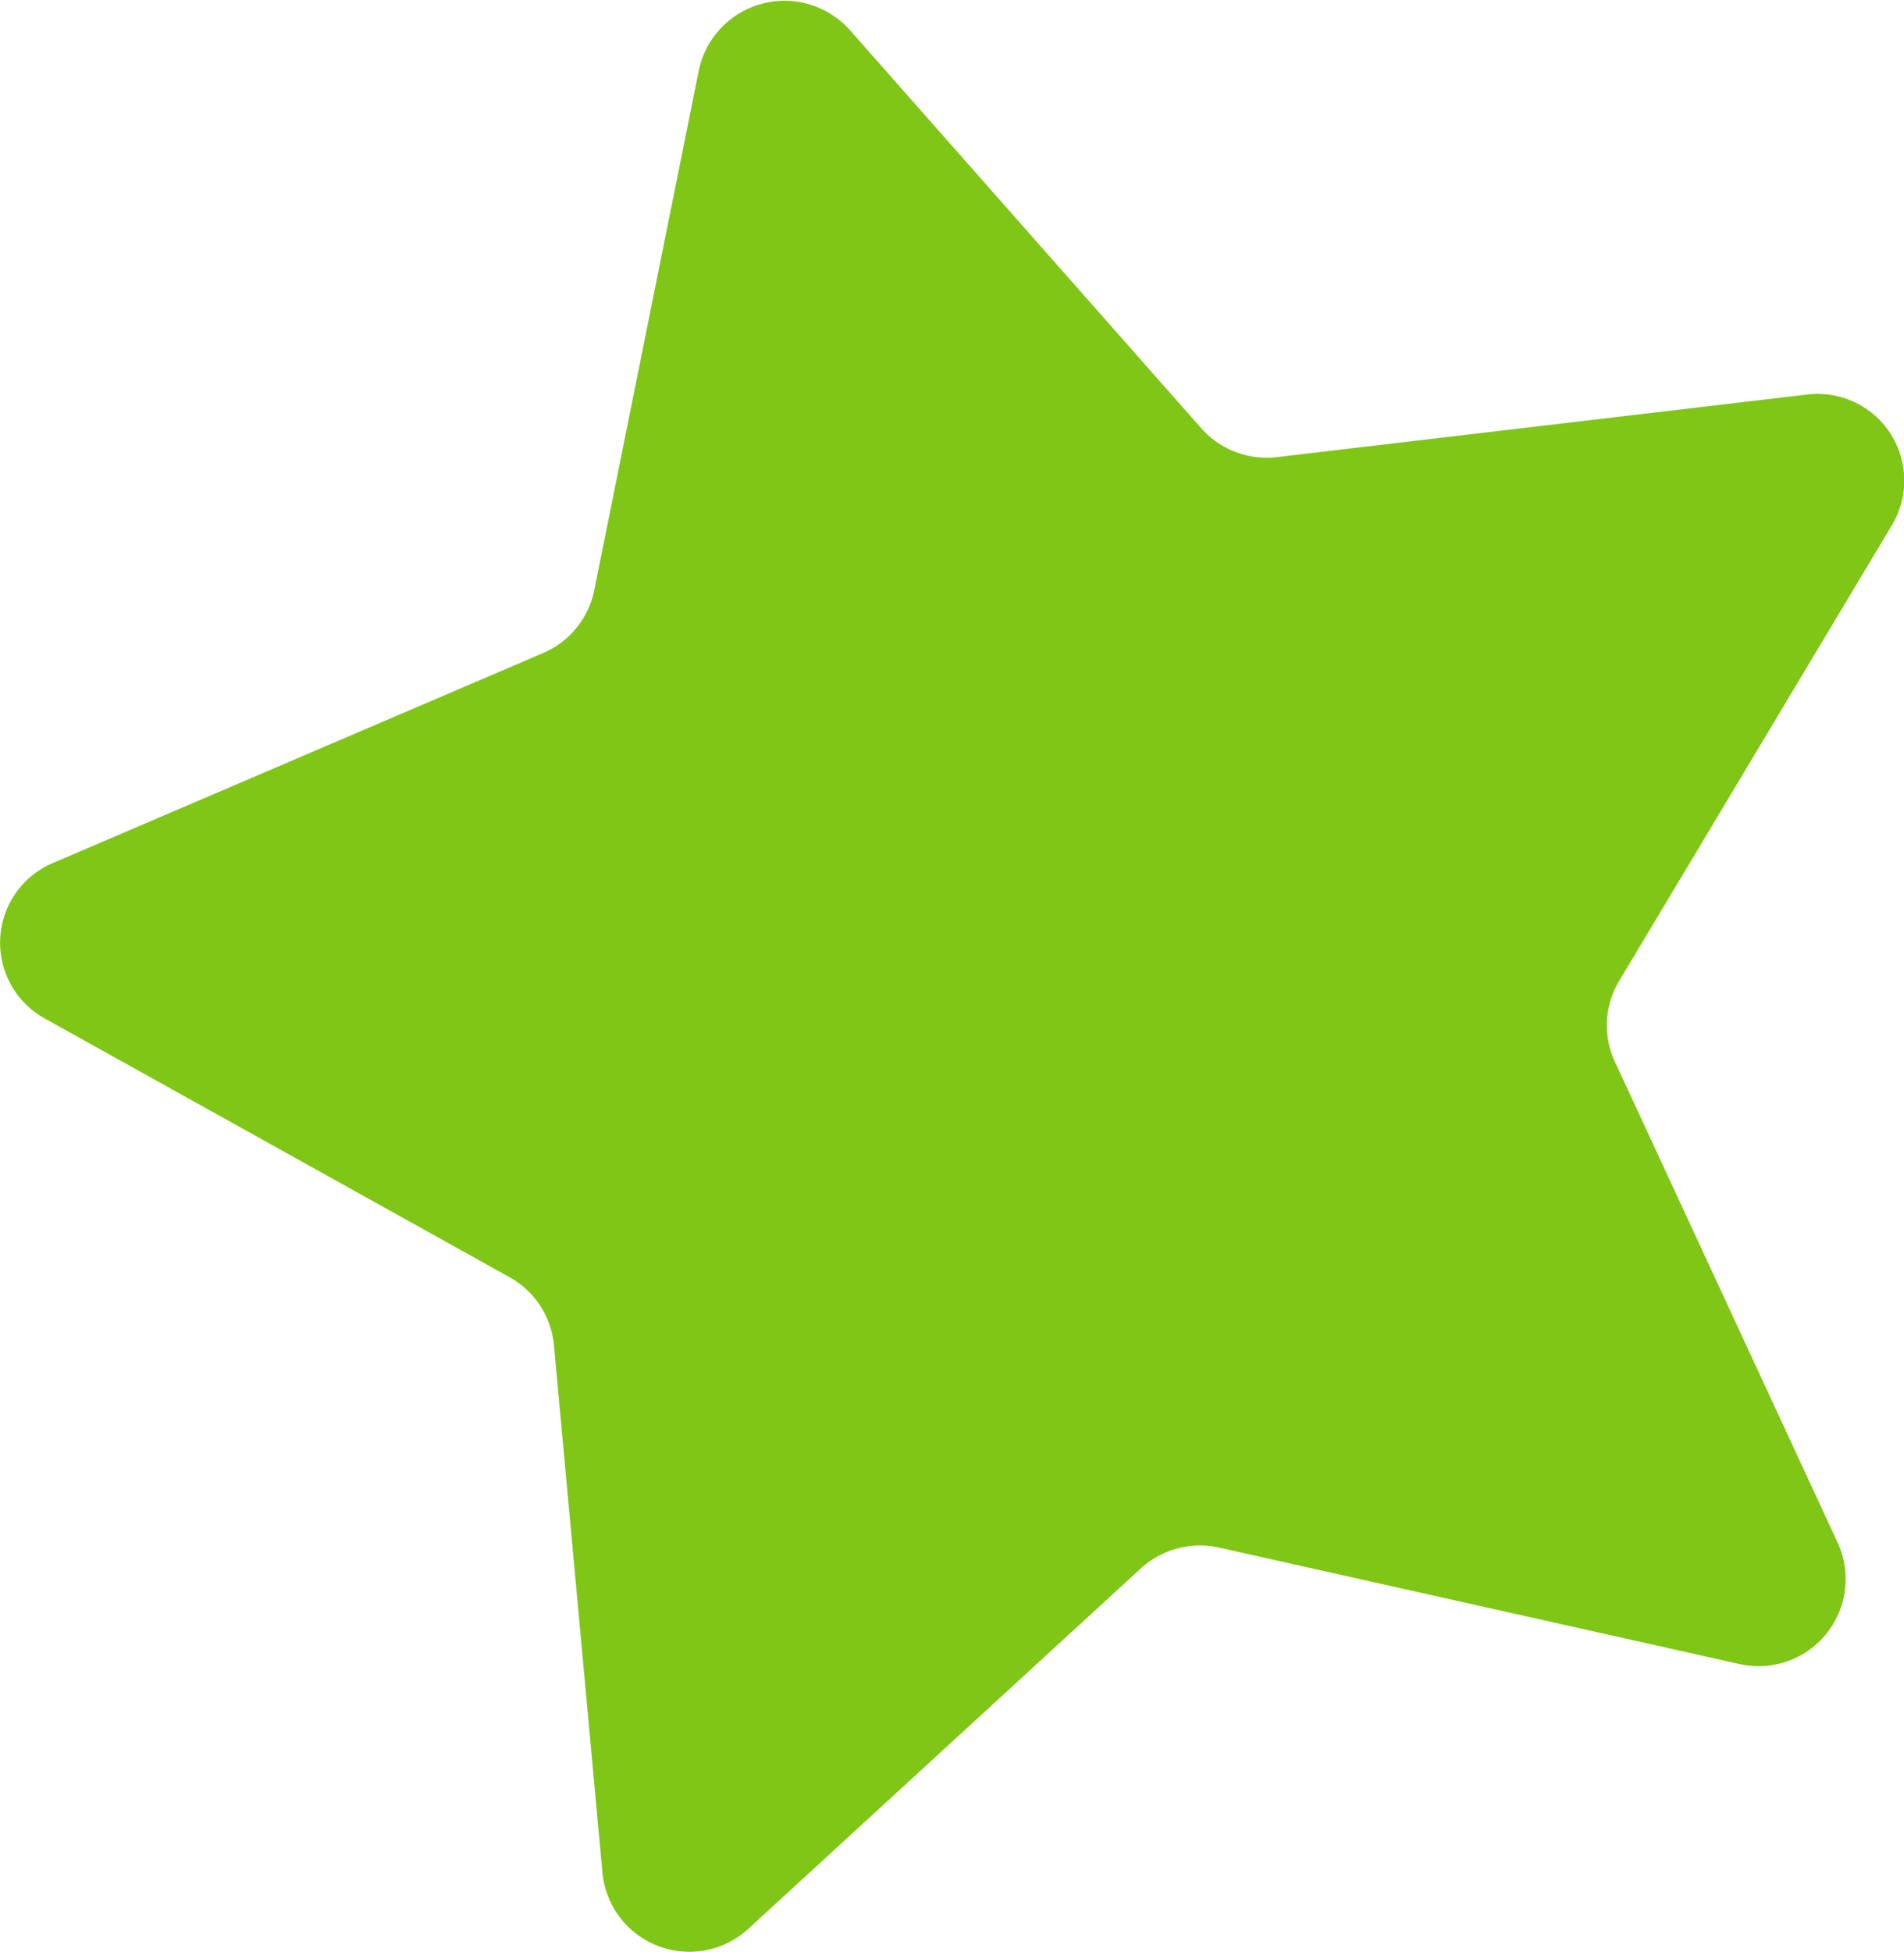
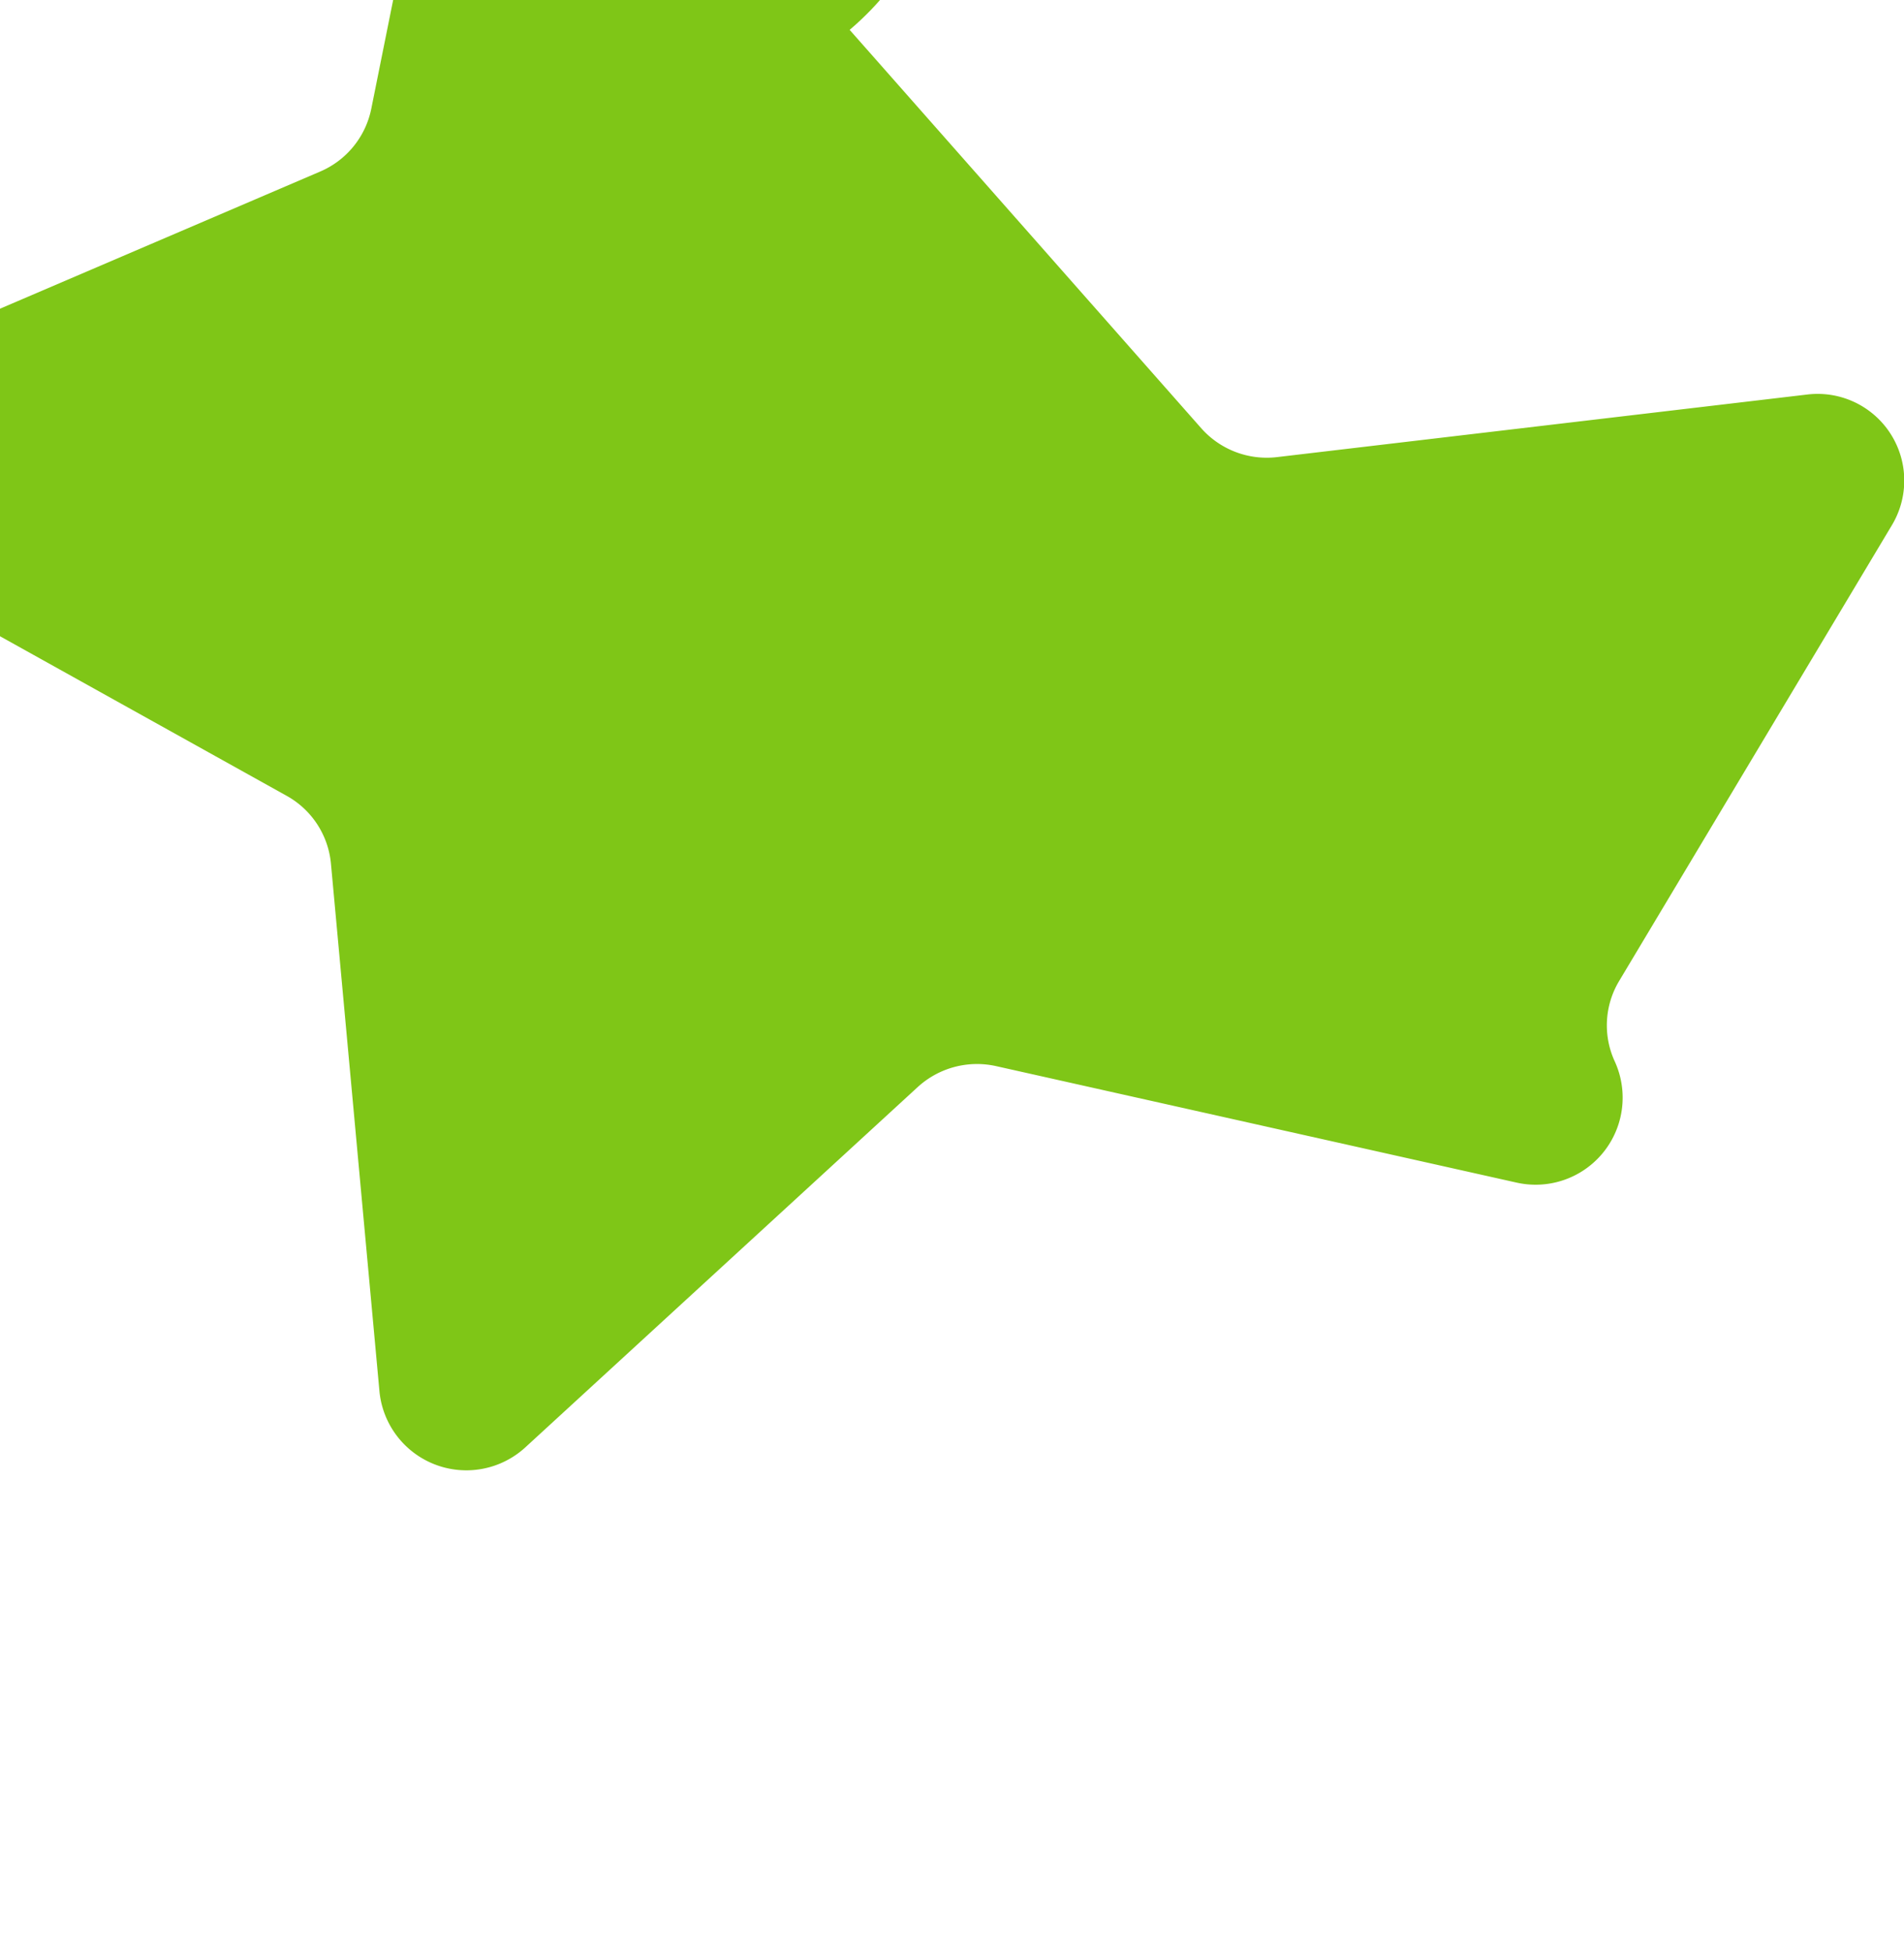
<svg xmlns="http://www.w3.org/2000/svg" width="29.031" height="29.75" viewBox="0 0 29.031 29.75">
  <defs>
    <style>
      .cls-1 {
        fill: #7fc617;
        fill-rule: evenodd;
      }
    </style>
  </defs>
-   <path id="icon" class="cls-1" d="M133.986,195.455l5.36,6.071a1.334,1.334,0,0,0,1.156.441l8.077-.953a1.321,1.321,0,0,1,1.3,1.988l-4.16,6.949a1.313,1.313,0,0,0-.066,1.229l3.4,7.338a1.327,1.327,0,0,1-1.5,1.844l-7.93-1.774a1.339,1.339,0,0,0-1.2.319l-5.978,5.487a1.331,1.331,0,0,1-2.228-.847l-0.74-8.047a1.322,1.322,0,0,0-.674-1.032l-7.091-3.946a1.319,1.319,0,0,1,.127-2.369l7.473-3.2a1.327,1.327,0,0,0,.78-0.957l1.595-7.928A1.335,1.335,0,0,1,133.986,195.455Z" transform="translate(-121.031 -195)" />
+   <path id="icon" class="cls-1" d="M133.986,195.455l5.36,6.071a1.334,1.334,0,0,0,1.156.441l8.077-.953a1.321,1.321,0,0,1,1.3,1.988l-4.16,6.949a1.313,1.313,0,0,0-.066,1.229a1.327,1.327,0,0,1-1.5,1.844l-7.93-1.774a1.339,1.339,0,0,0-1.2.319l-5.978,5.487a1.331,1.331,0,0,1-2.228-.847l-0.74-8.047a1.322,1.322,0,0,0-.674-1.032l-7.091-3.946a1.319,1.319,0,0,1,.127-2.369l7.473-3.2a1.327,1.327,0,0,0,.78-0.957l1.595-7.928A1.335,1.335,0,0,1,133.986,195.455Z" transform="translate(-121.031 -195)" />
</svg>